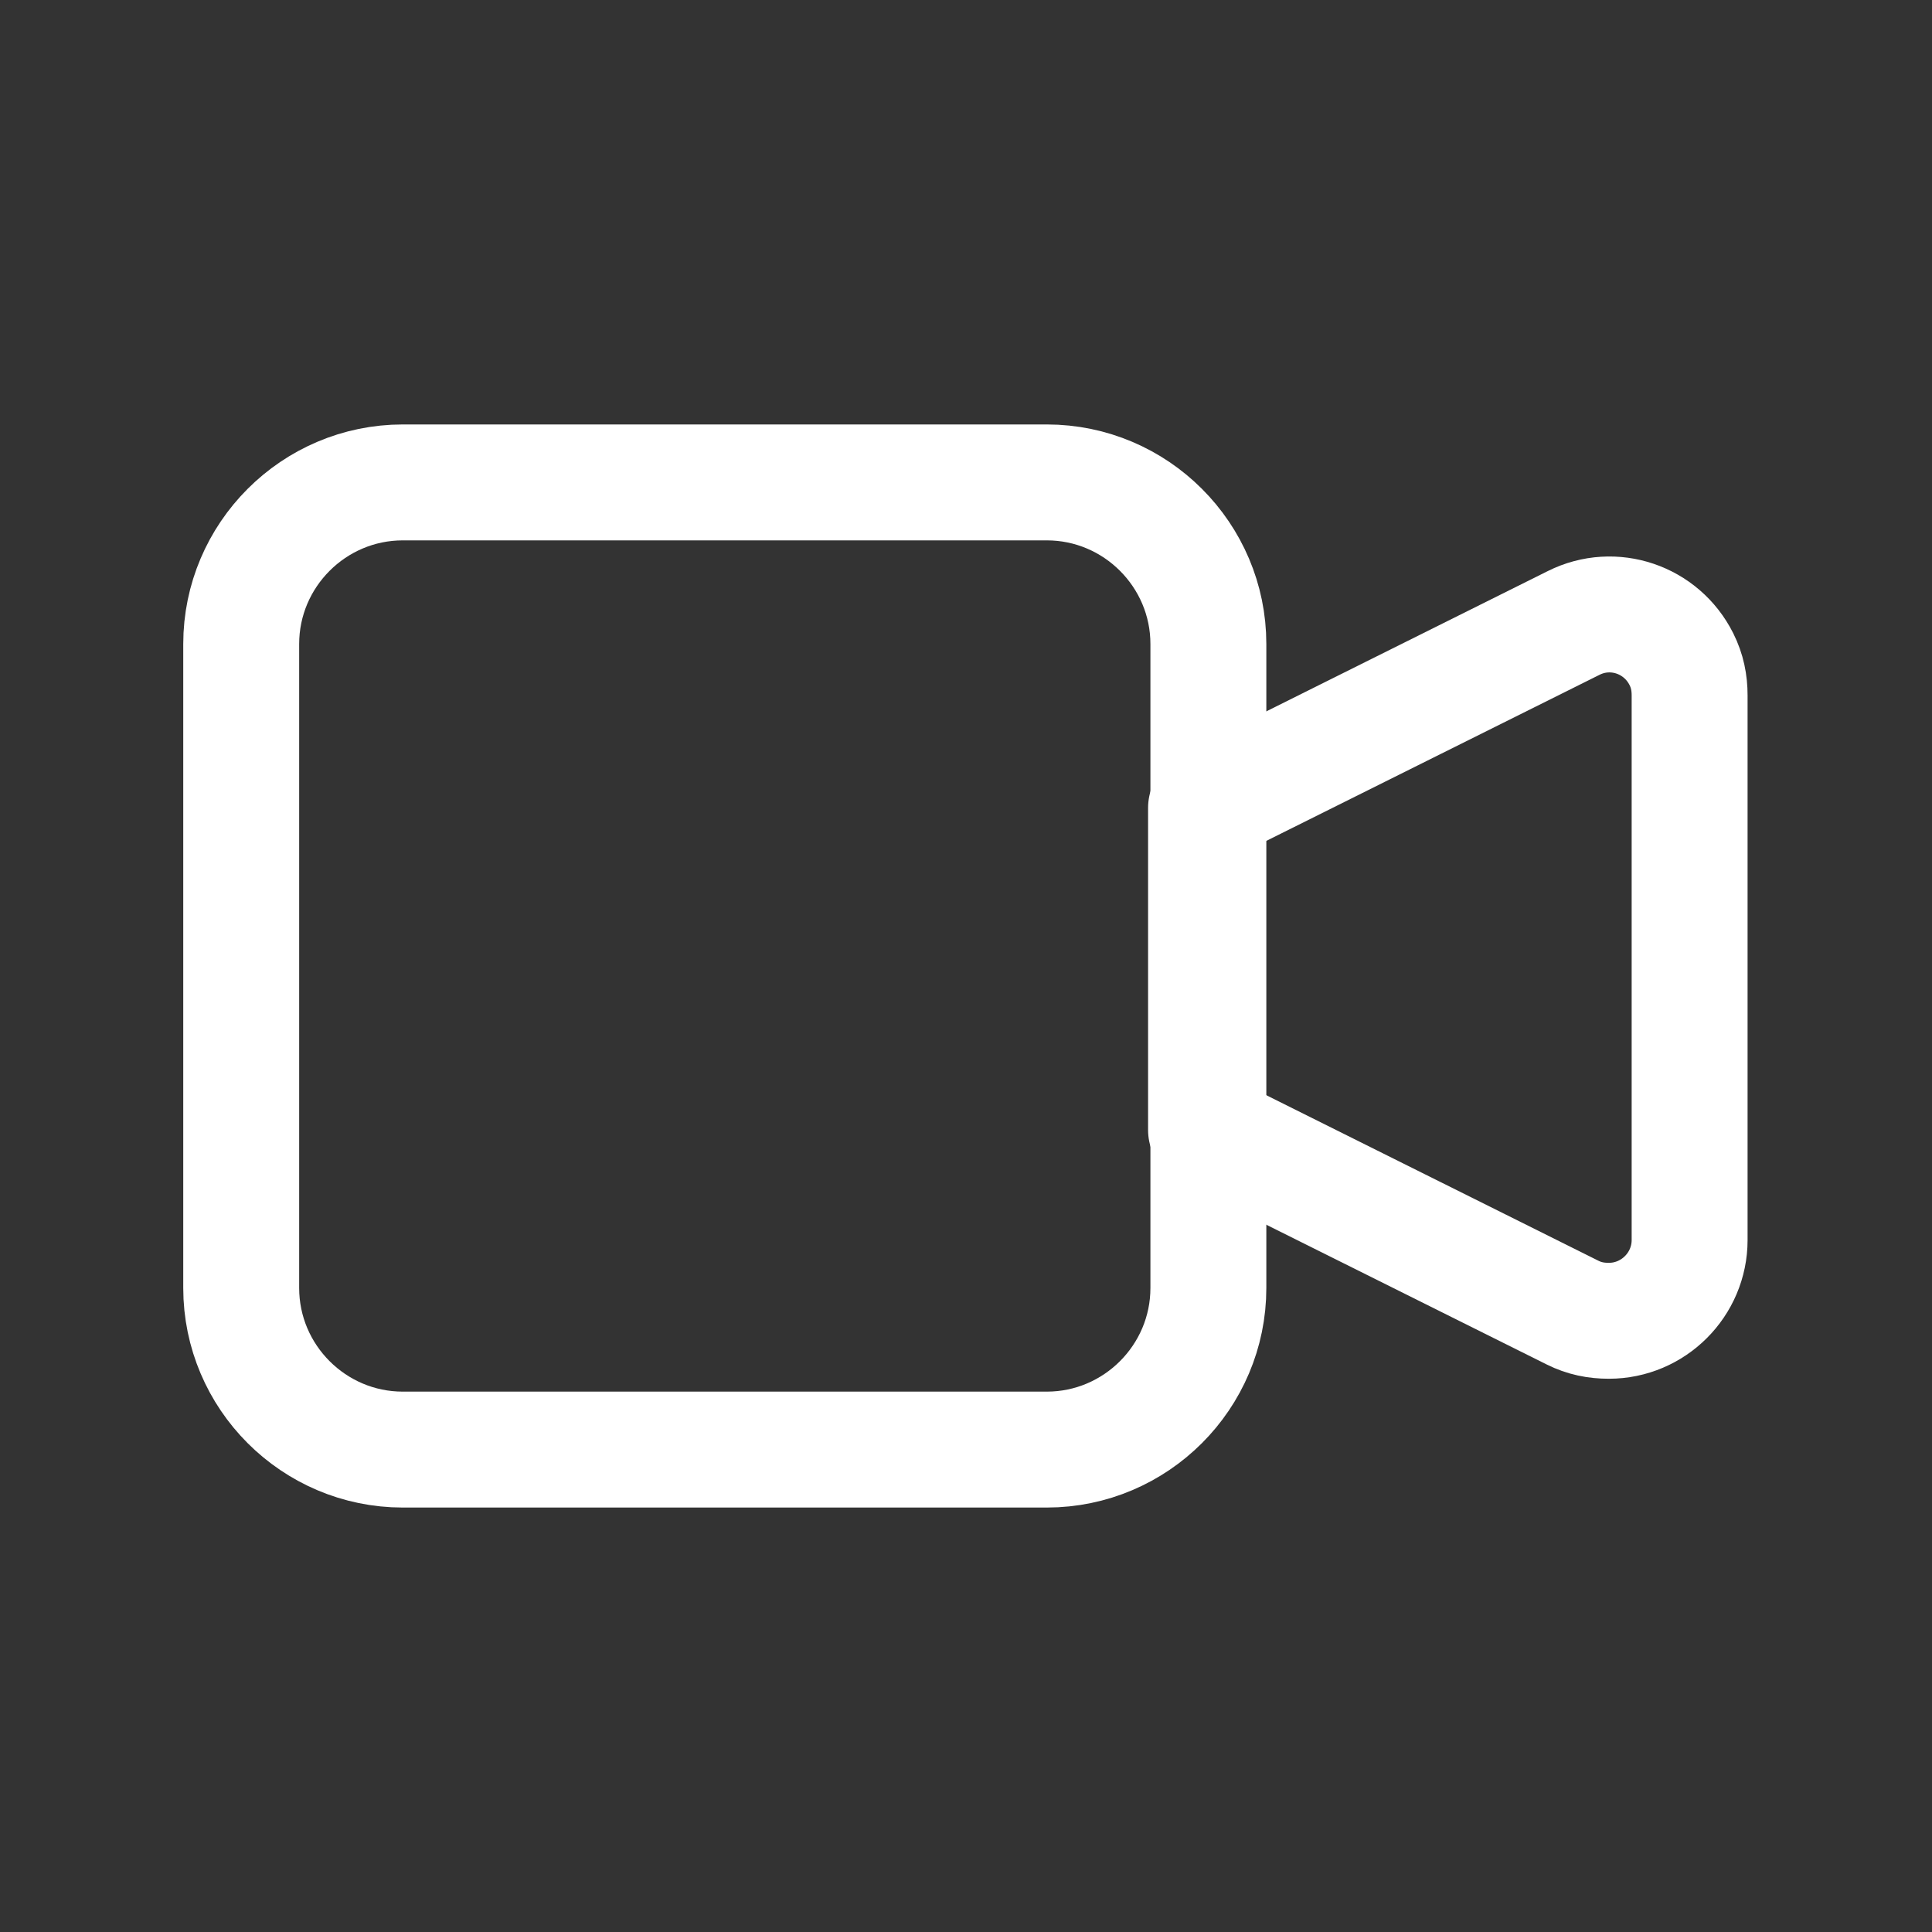
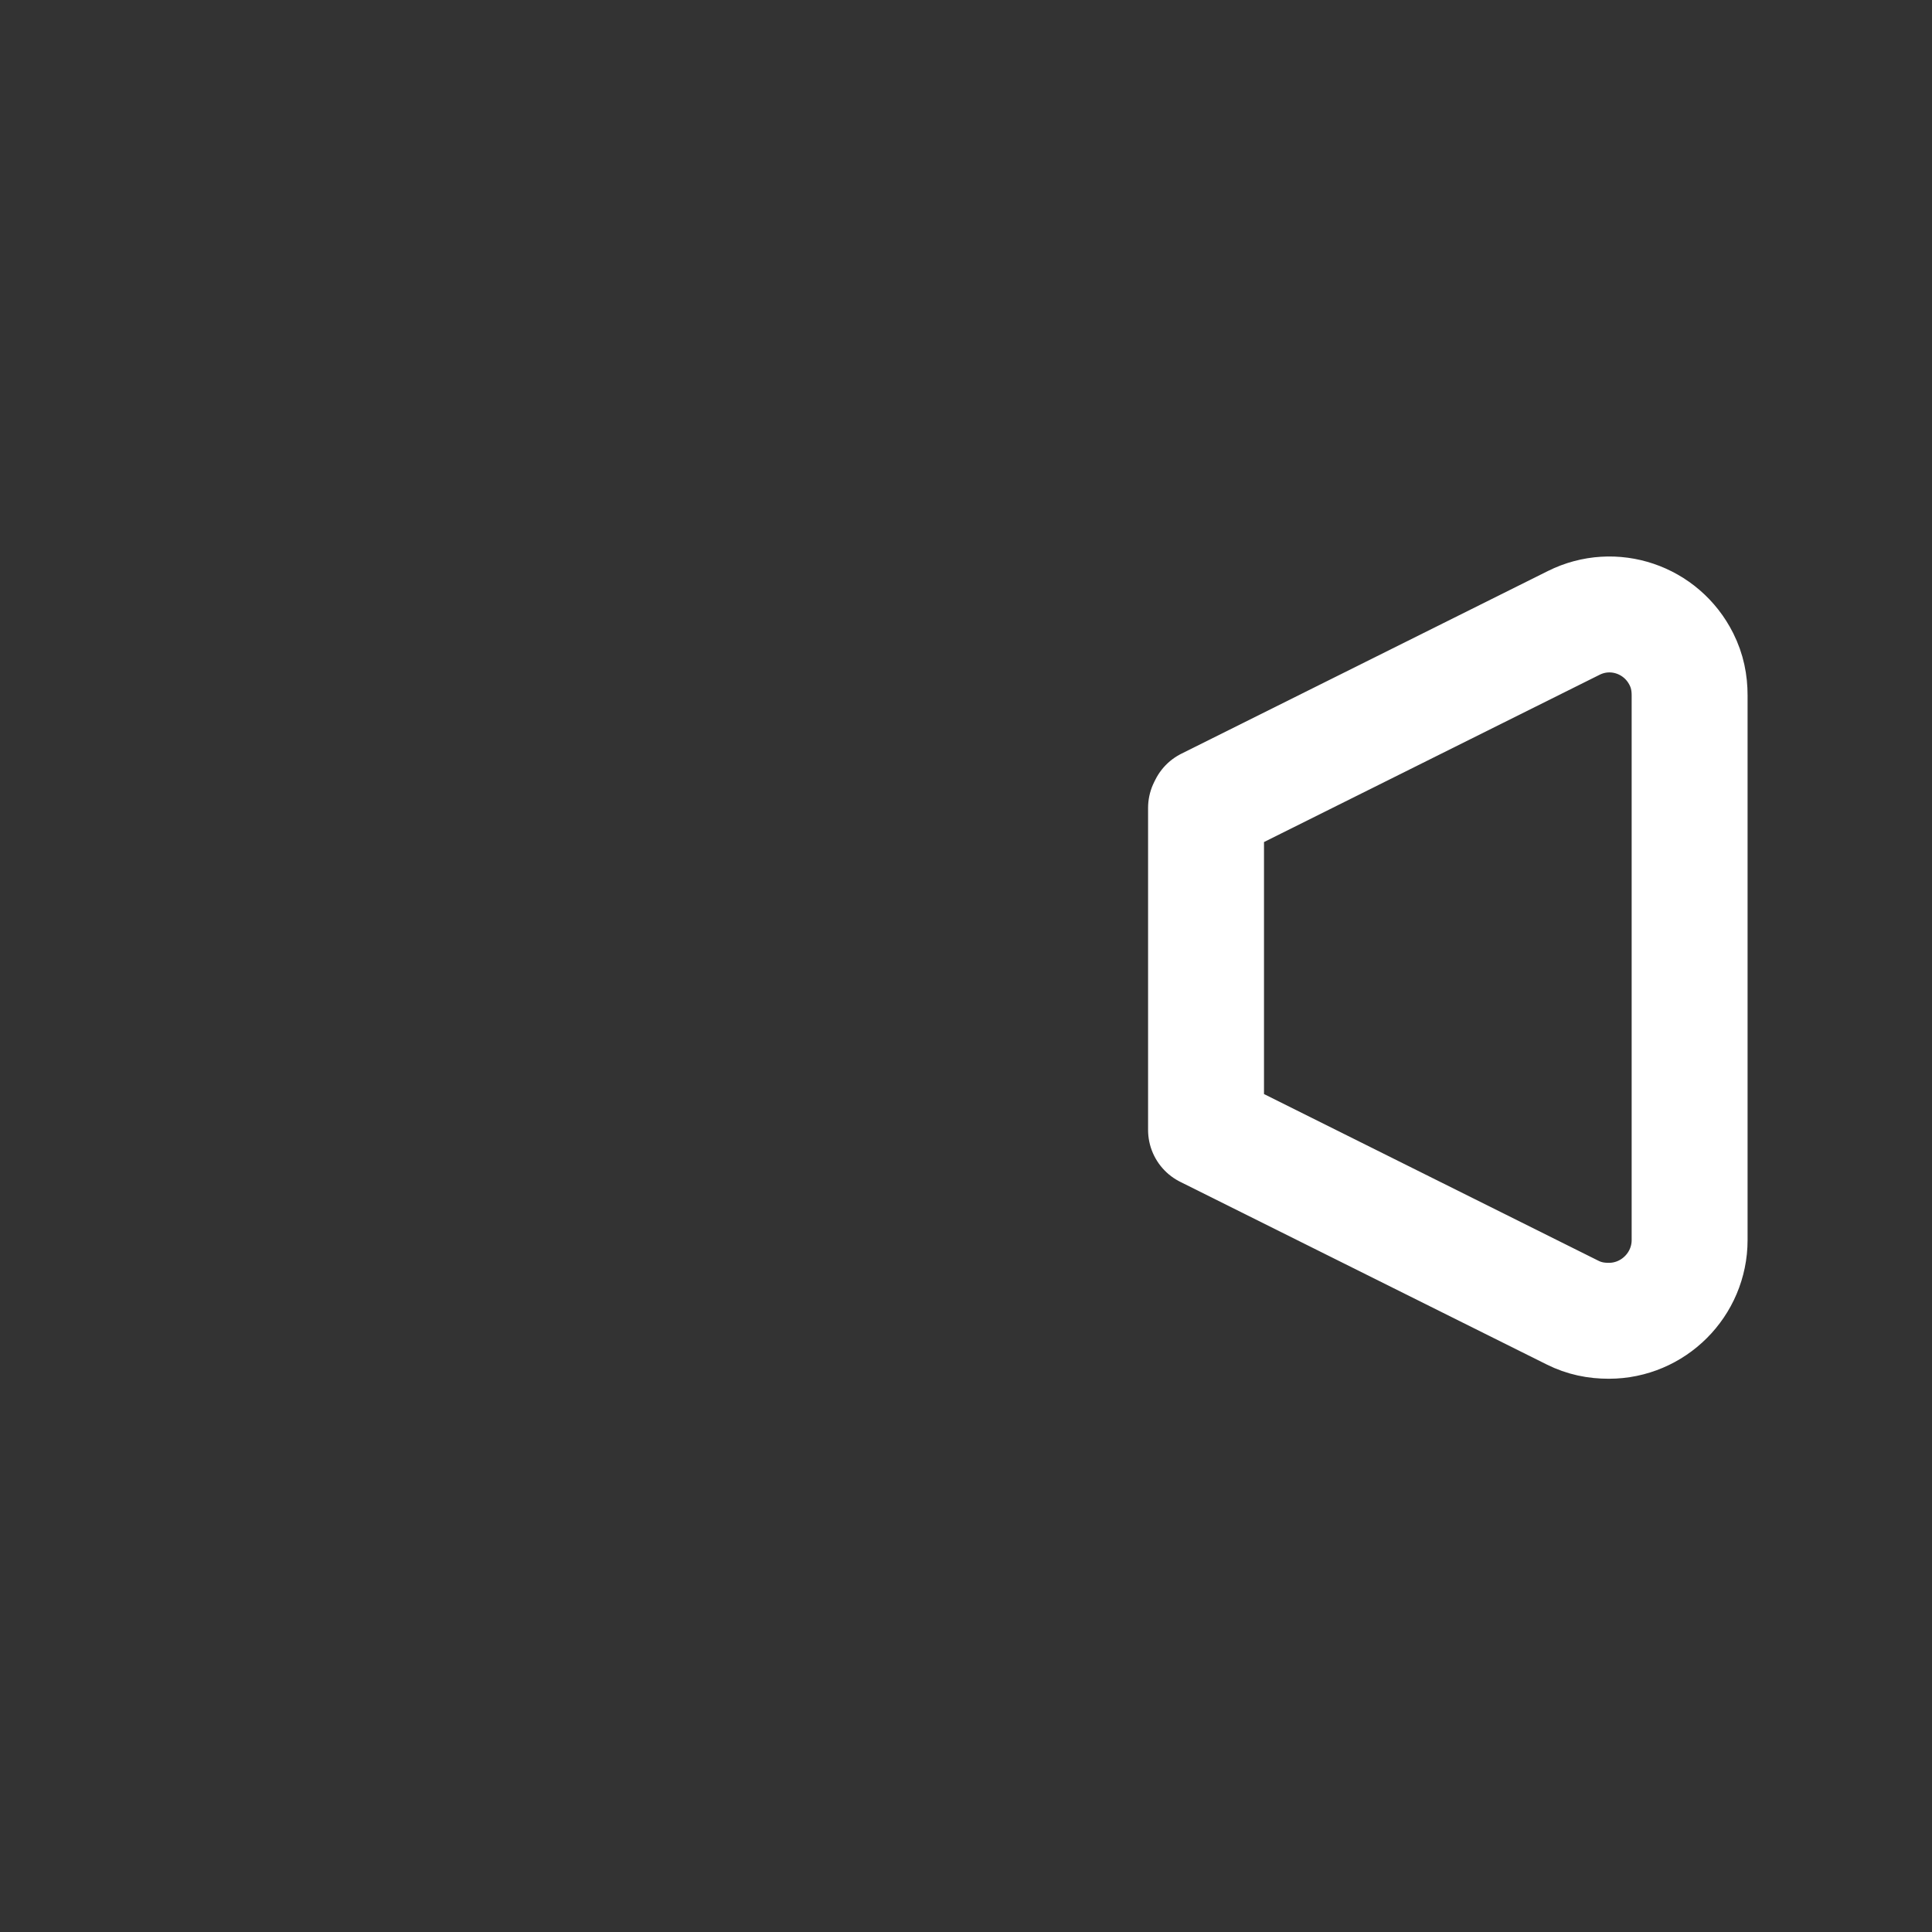
<svg xmlns="http://www.w3.org/2000/svg" id="_レイヤー_2" data-name="レイヤー 2" viewBox="0 0 16.5 16.5">
  <rect x="0" y="0" width="16.5" height="16.5" fill="#333333" stroke="none" />
  <defs>
    <style>
      .cls-1, .cls-2 {
        fill: none;
      }

      .cls-2 {
        stroke: #fff;
        stroke-linecap: round;
        stroke-linejoin: round;
        stroke-width: .99px;
      }
    </style>
  </defs>
  <g id="_レイヤー_1-2" data-name="レイヤー 1">
    <g>
-       <path class="cls-1" d="M0,0h16.5v16.5H0V0Z" />
      <path class="cls-2" d="M10.31,6.88l3.13-1.56c.34-.17.75-.03.92.31.05.1.07.2.07.31v4.65c0,.38-.31.69-.69.69-.11,0-.21-.02-.31-.07l-3.13-1.56s0-2.75,0-2.75Z" />
-       <path class="cls-2" d="M2.06,5.5c0-.76.62-1.38,1.38-1.38h5.5c.76,0,1.38.62,1.38,1.38v5.5c0,.76-.62,1.38-1.38,1.38H3.44c-.76,0-1.38-.62-1.38-1.38v-5.5Z" />
    </g>
  </g>
</svg>